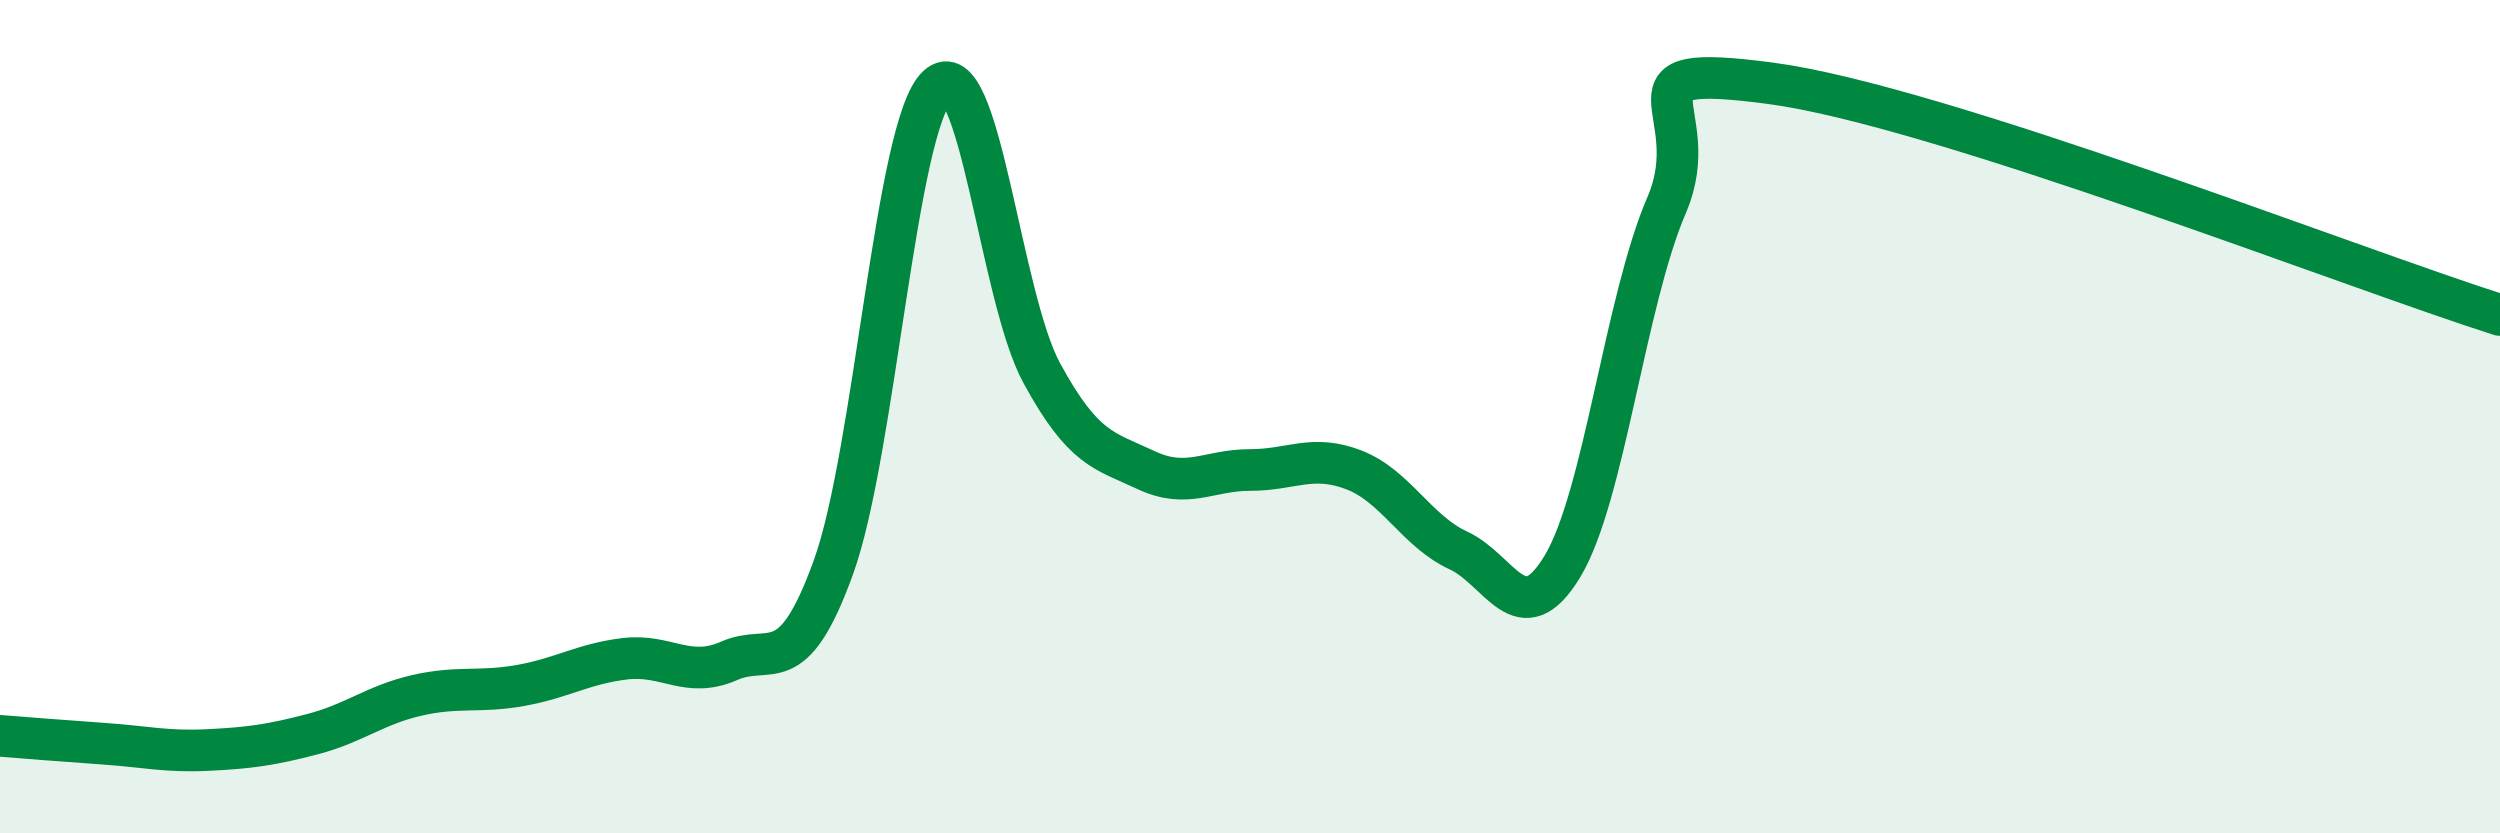
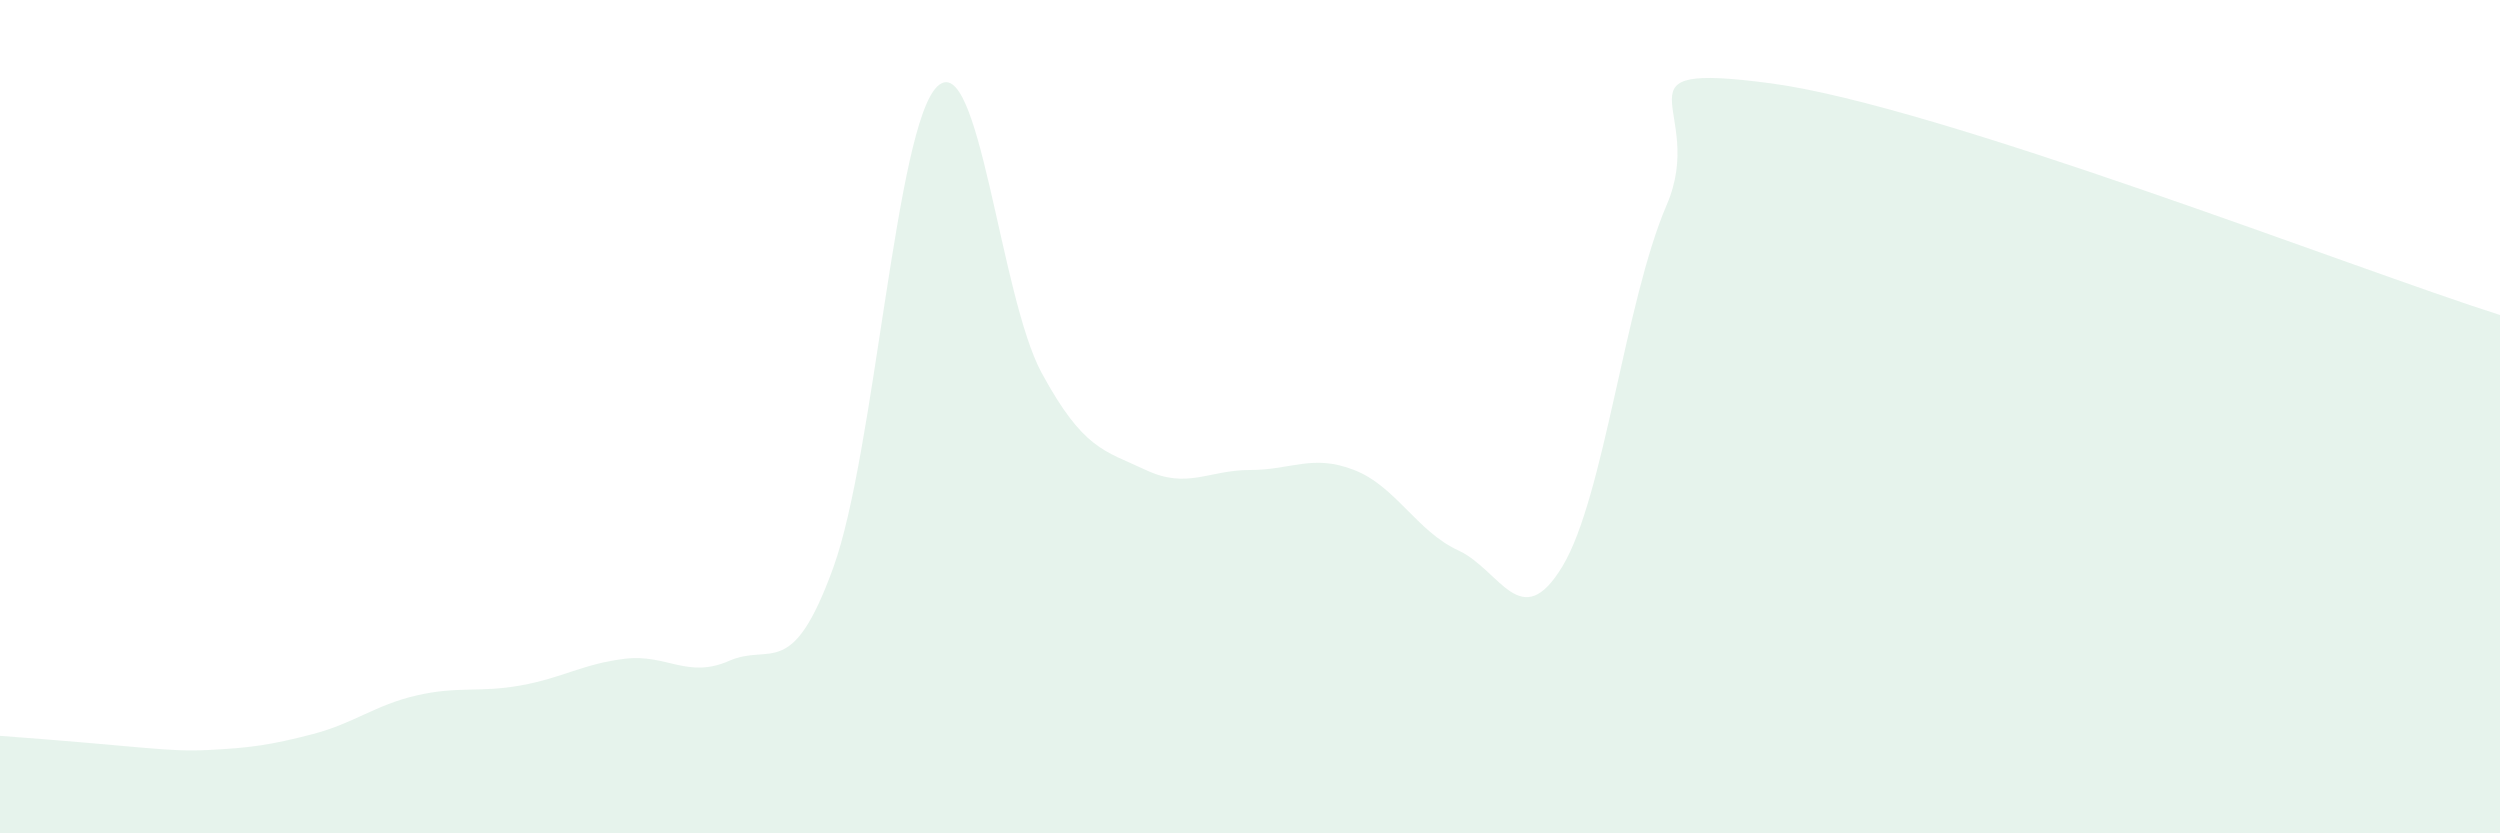
<svg xmlns="http://www.w3.org/2000/svg" width="60" height="20" viewBox="0 0 60 20">
-   <path d="M 0,17.66 C 0.5,17.7 1.5,17.78 2.5,17.85 C 3.5,17.92 4,18.05 5,18 C 6,17.95 6.5,17.88 7.5,17.62 C 8.5,17.36 9,16.92 10,16.69 C 11,16.46 11.5,16.63 12.5,16.45 C 13.5,16.27 14,15.93 15,15.81 C 16,15.69 16.5,16.3 17.5,15.86 C 18.5,15.42 19,16.38 20,13.62 C 21,10.86 21.5,3 22.5,2.07 C 23.5,1.14 24,7.11 25,8.95 C 26,10.79 26.5,10.81 27.5,11.28 C 28.5,11.75 29,11.28 30,11.28 C 31,11.28 31.5,10.89 32.5,11.28 C 33.5,11.67 34,12.75 35,13.21 C 36,13.67 36.5,15.25 37.5,13.59 C 38.5,11.93 39,7.24 40,4.92 C 41,2.6 38.5,1.47 42.5,2 C 46.5,2.53 56.5,6.45 60,7.56L60 20L0 20Z" fill="#008740" opacity="0.1" stroke-linecap="round" stroke-linejoin="round" />
-   <path d="M 0,17.66 C 0.5,17.7 1.5,17.78 2.5,17.85 C 3.5,17.92 4,18.05 5,18 C 6,17.95 6.5,17.88 7.5,17.62 C 8.5,17.36 9,16.92 10,16.69 C 11,16.46 11.5,16.63 12.5,16.45 C 13.5,16.27 14,15.93 15,15.81 C 16,15.69 16.5,16.3 17.5,15.86 C 18.5,15.42 19,16.38 20,13.62 C 21,10.86 21.5,3 22.5,2.07 C 23.5,1.14 24,7.11 25,8.95 C 26,10.79 26.5,10.81 27.5,11.28 C 28.5,11.75 29,11.28 30,11.28 C 31,11.28 31.5,10.89 32.5,11.28 C 33.5,11.67 34,12.75 35,13.21 C 36,13.67 36.5,15.25 37.5,13.59 C 38.5,11.93 39,7.24 40,4.92 C 41,2.6 38.5,1.47 42.5,2 C 46.5,2.53 56.5,6.45 60,7.56" stroke="#008740" stroke-width="1" fill="none" stroke-linecap="round" stroke-linejoin="round" />
+   <path d="M 0,17.66 C 3.5,17.92 4,18.05 5,18 C 6,17.95 6.5,17.88 7.5,17.62 C 8.5,17.36 9,16.92 10,16.69 C 11,16.46 11.5,16.63 12.5,16.45 C 13.5,16.27 14,15.93 15,15.81 C 16,15.69 16.5,16.3 17.5,15.86 C 18.5,15.42 19,16.38 20,13.62 C 21,10.86 21.5,3 22.5,2.07 C 23.5,1.14 24,7.11 25,8.95 C 26,10.79 26.5,10.81 27.5,11.28 C 28.5,11.75 29,11.28 30,11.28 C 31,11.28 31.5,10.89 32.5,11.28 C 33.5,11.67 34,12.75 35,13.21 C 36,13.67 36.5,15.25 37.5,13.59 C 38.5,11.93 39,7.24 40,4.92 C 41,2.6 38.5,1.47 42.5,2 C 46.5,2.53 56.5,6.45 60,7.56L60 20L0 20Z" fill="#008740" opacity="0.1" stroke-linecap="round" stroke-linejoin="round" />
</svg>